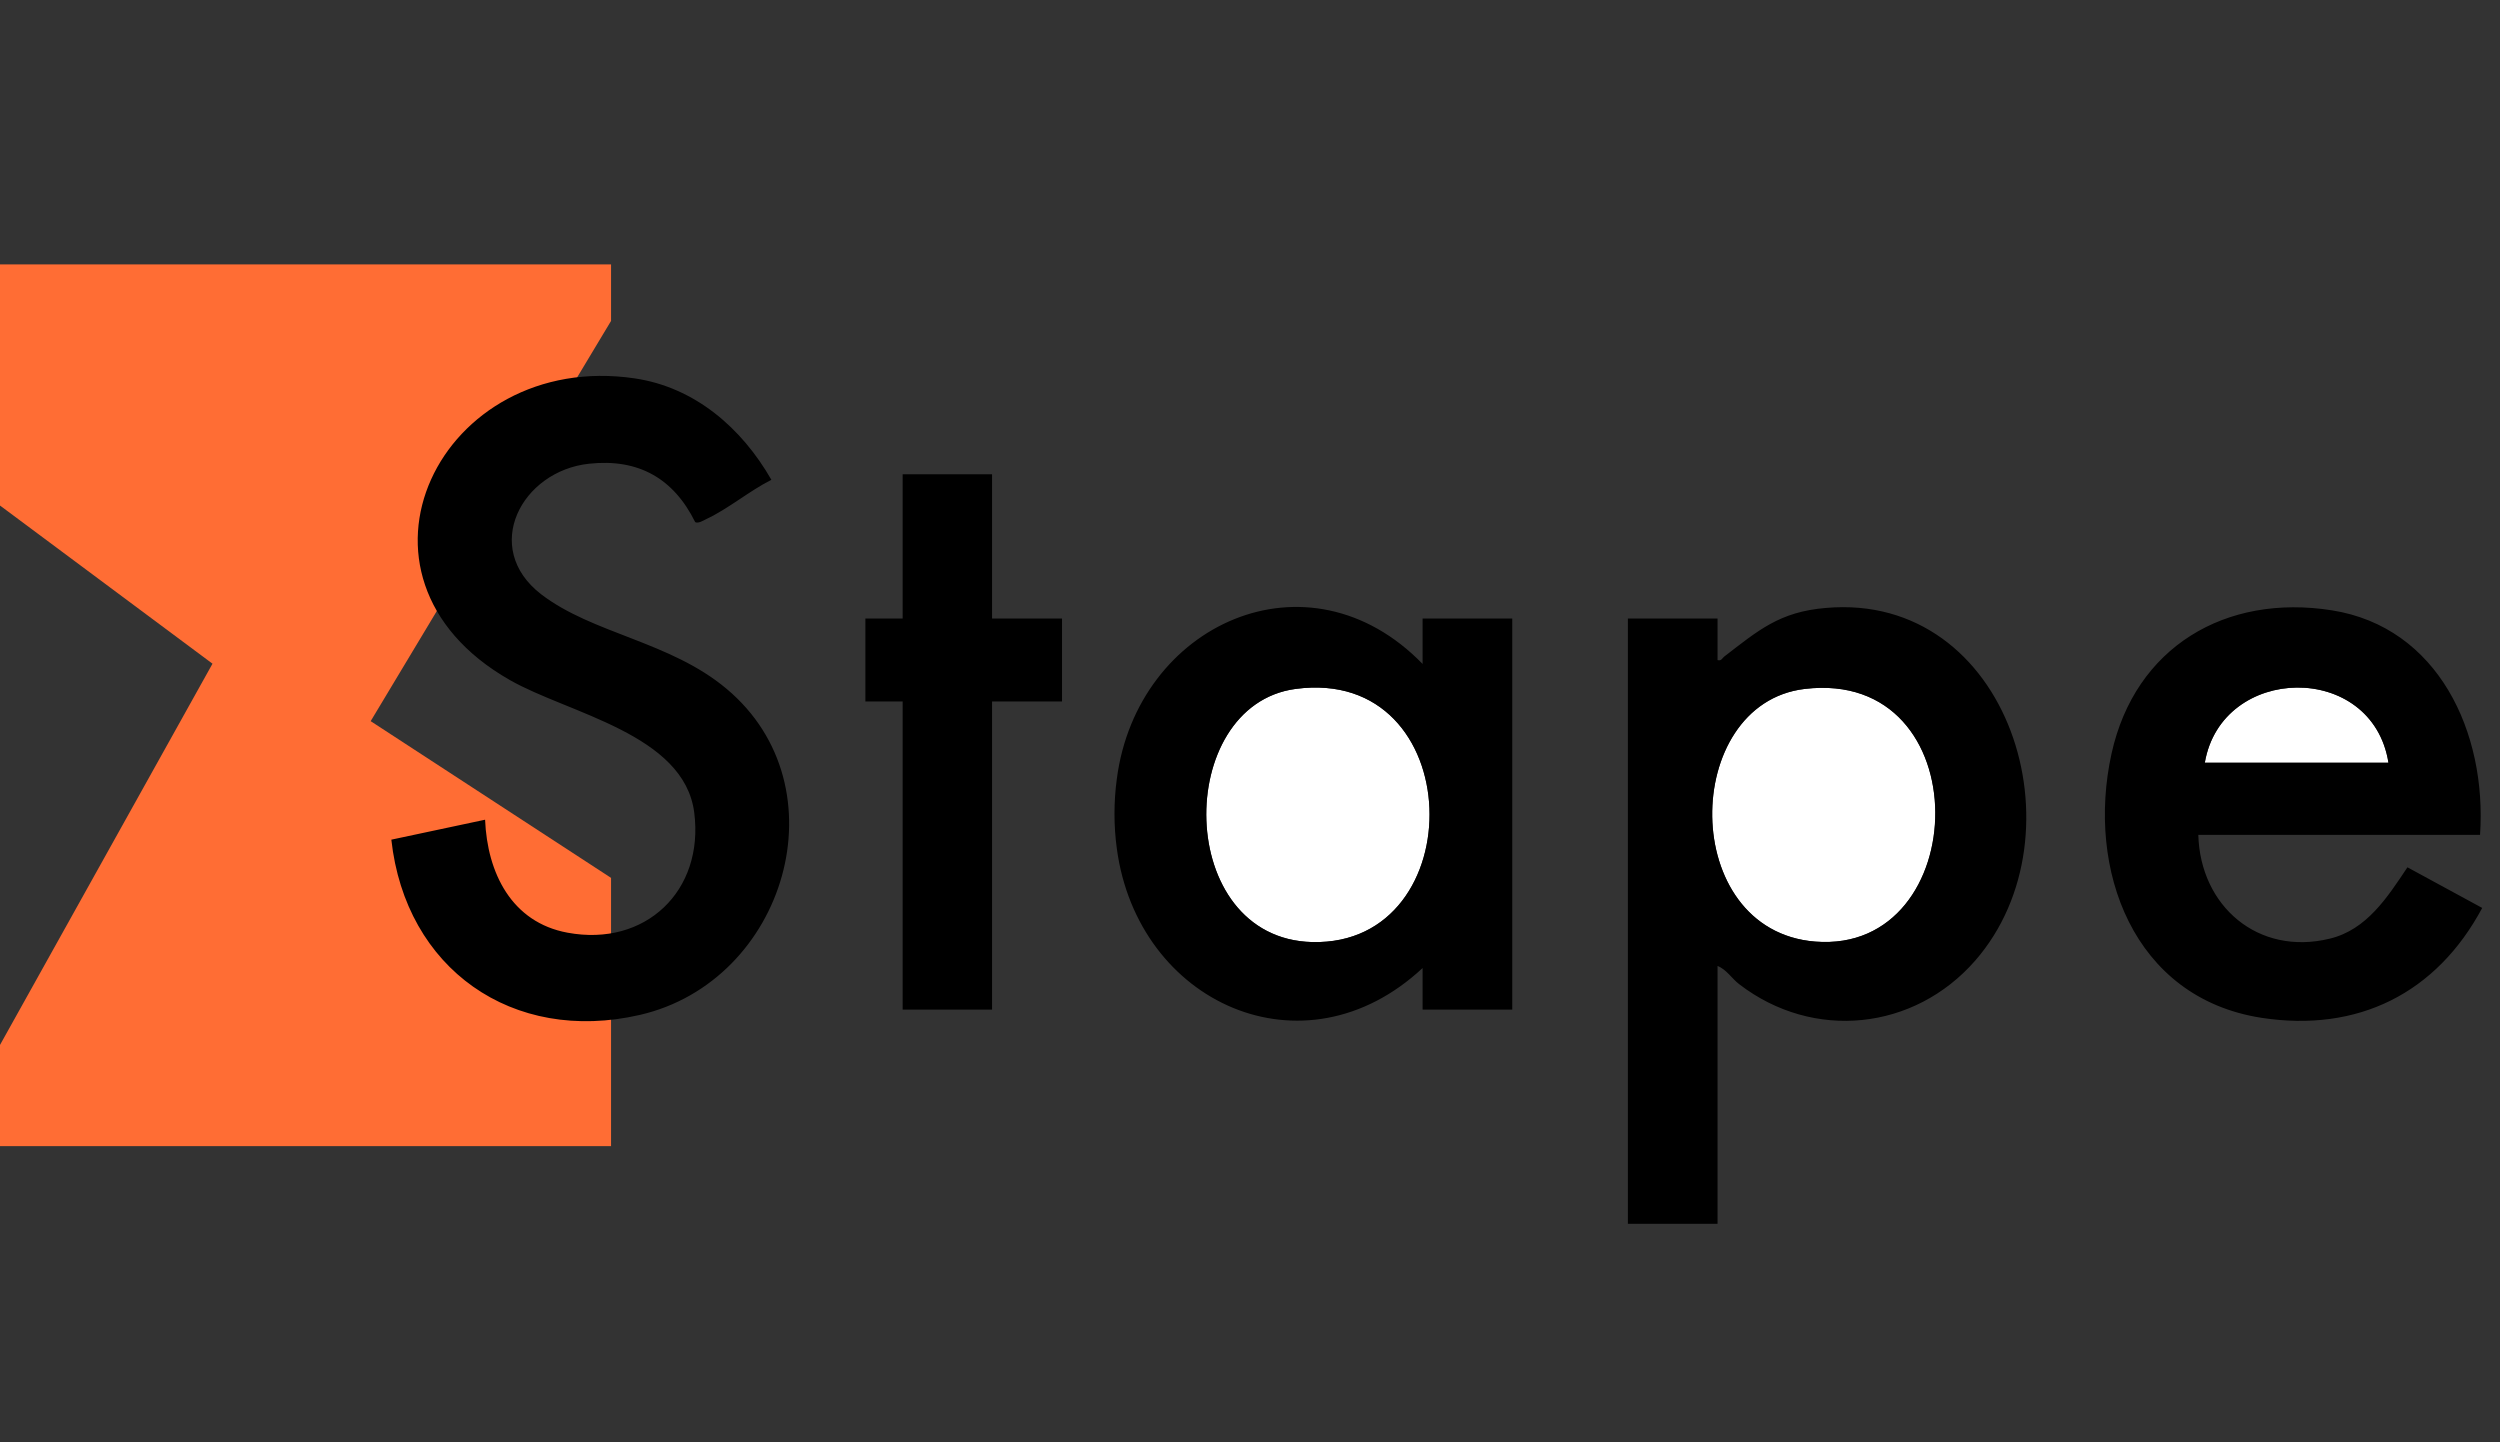
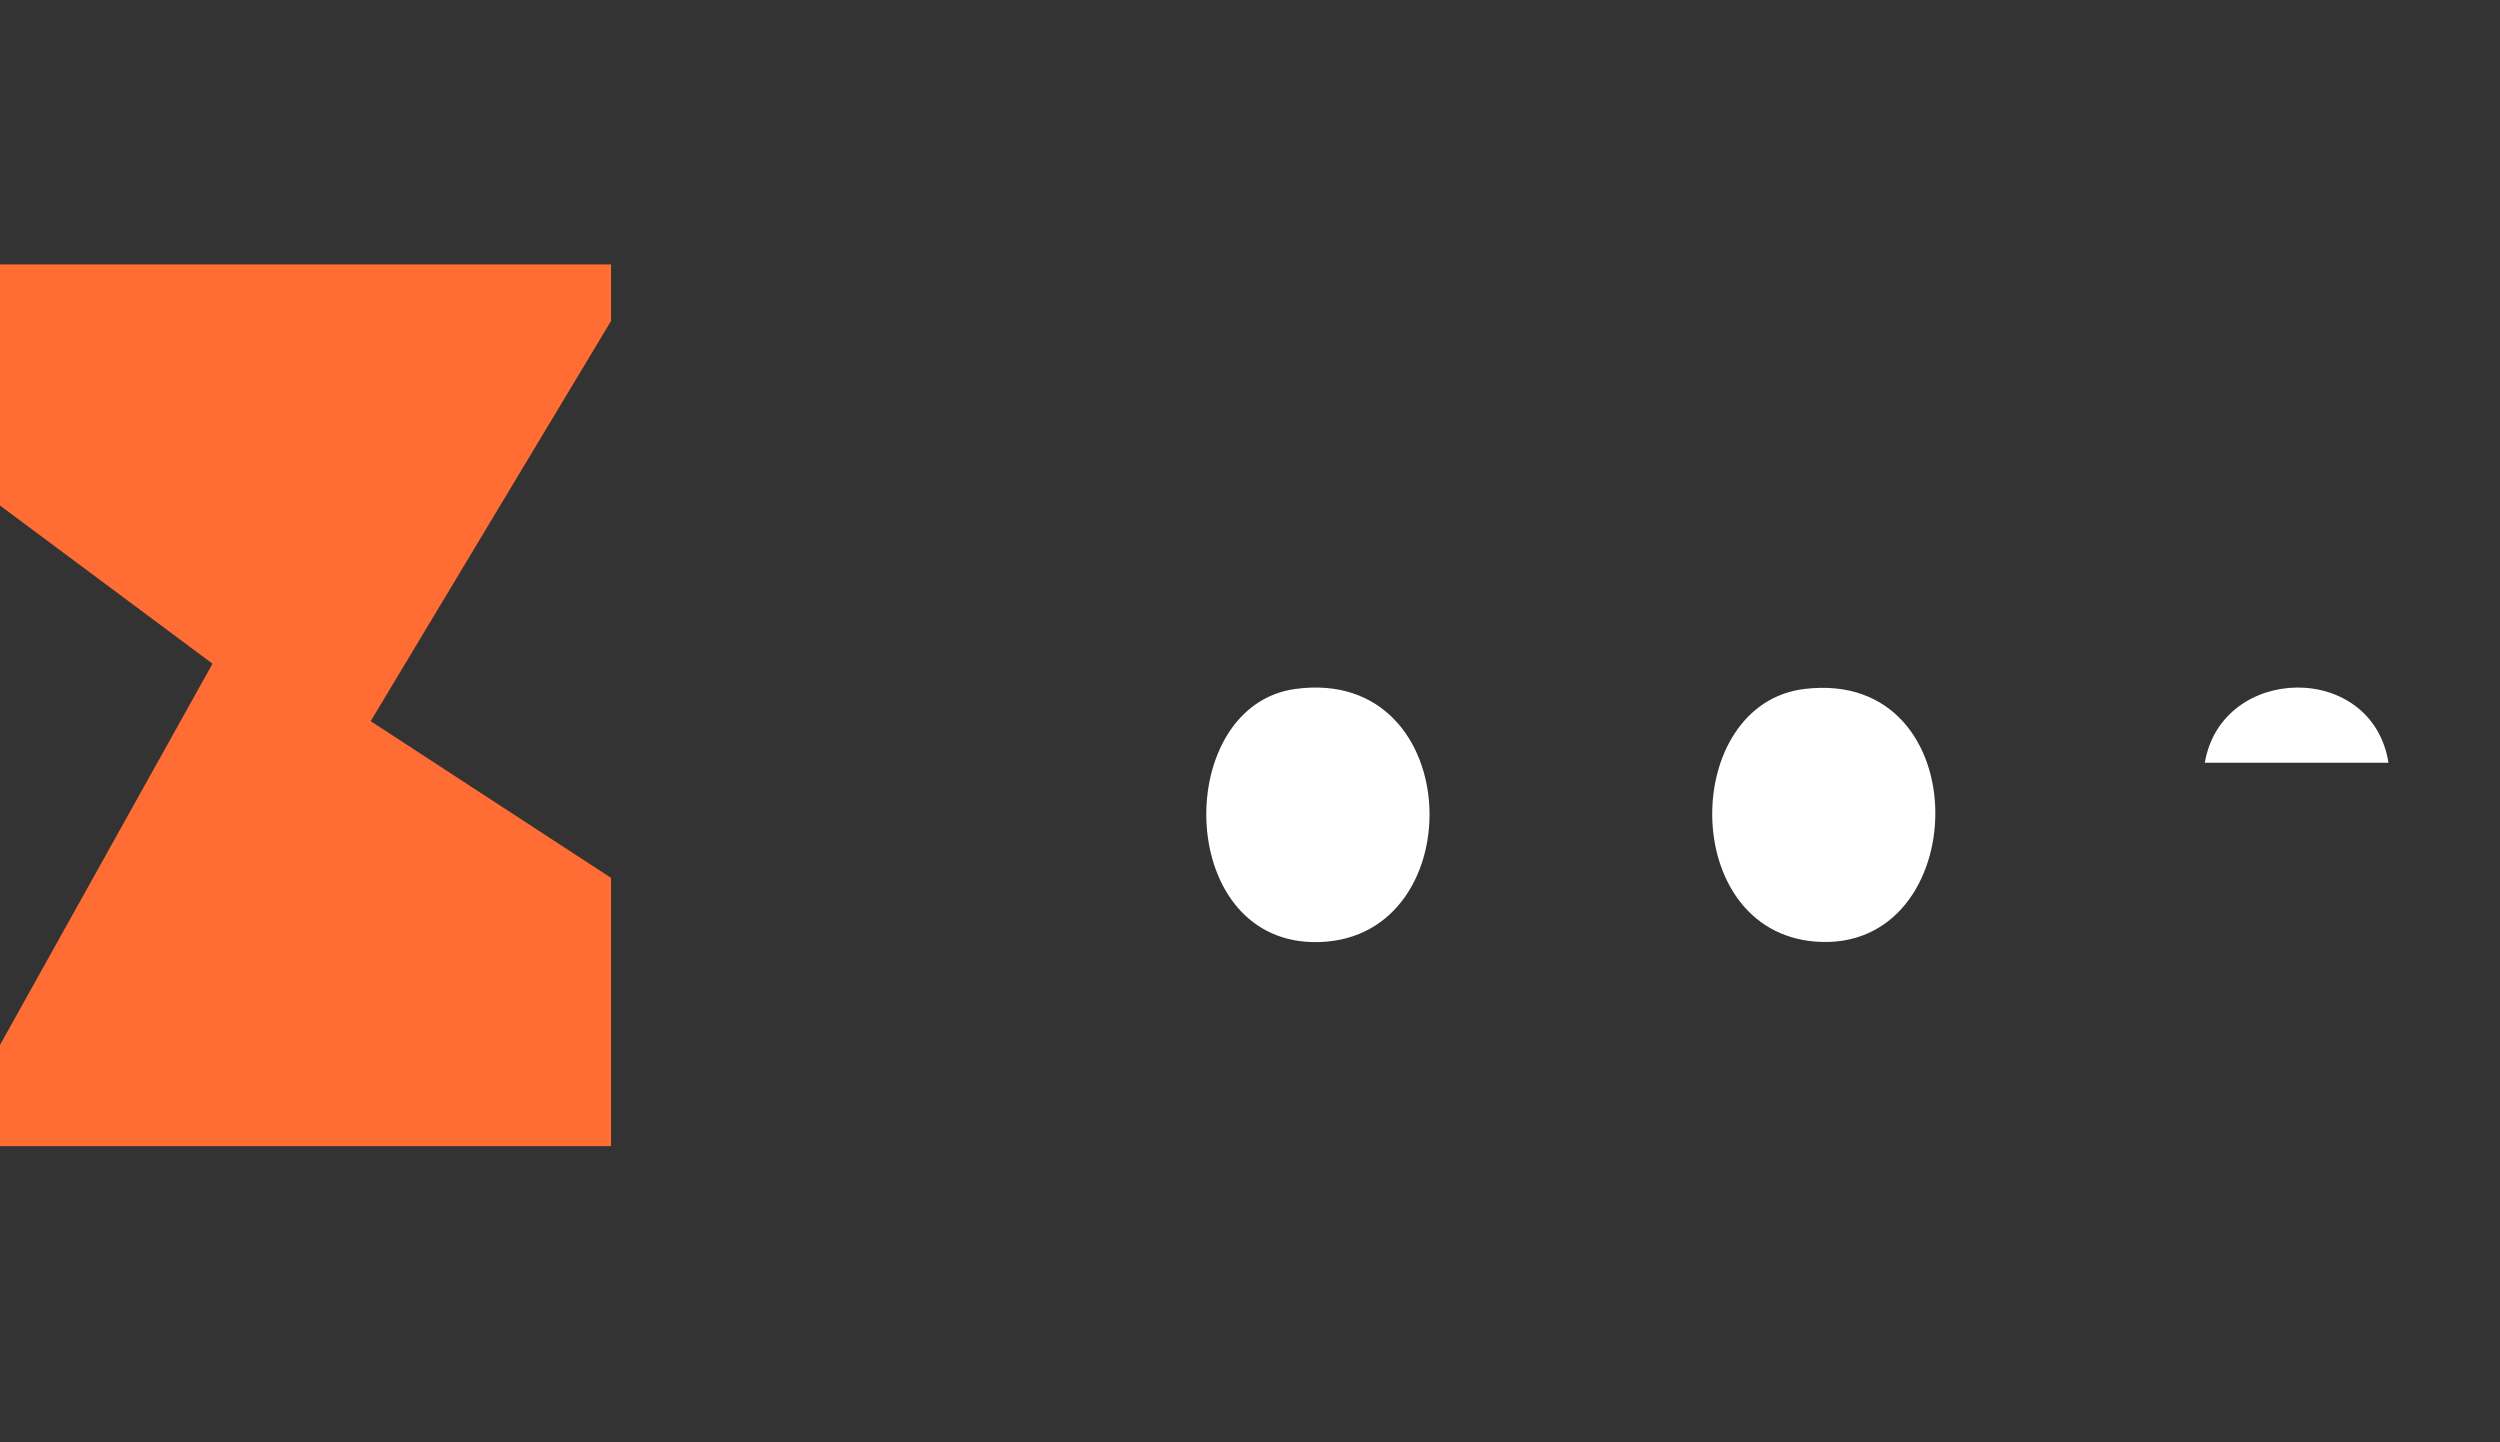
<svg xmlns="http://www.w3.org/2000/svg" viewBox="0 0 104 60">
  <rect x="0" y="0" width="104" height="60" fill="#333333" stroke="none" />
  <path fill="#fff" d="M75.07 28.66c7.32-.88 7.04 11.04.44 10.51-5.69-.46-5.58-9.89-.44-10.51m24.29 3.07h-7.64c.7-4.11 6.97-4.23 7.64 0m-45.47-3.07c7.22-.98 7.41 10.69.7 10.53-5.74-.14-5.77-9.84-.7-10.53" />
  <path fill="#ff6d34" d="M0 21.03V11h25.42v2.35L15.42 30l10 6.52v11.16H0v-4.21l8.84-15.86z" />
-   <path d="M71.45 40.18v10.73h-3.73V25.73h3.73v1.73c.16.04.18-.06.27-.14 1.43-1.1 2.31-1.87 4.24-2.03 7.64-.67 10.78 9.43 6.21 14.67-2.54 2.91-6.73 3.35-9.81.99-.32-.24-.53-.62-.92-.77Zm3.62-11.52c-5.14.62-5.25 10.05.44 10.51 6.59.53 6.88-11.38-.44-10.51m-15.89-1.02v-1.91h3.73V42h-3.73v-1.73c-4.94 4.61-11.86 1.46-12.72-4.97-.13-.94-.13-1.95 0-2.9.84-6.44 7.96-9.69 12.73-4.77Zm-5.29 1.02c-5.07.69-5.04 10.39.7 10.53 6.71.16 6.52-11.5-.7-10.53m49.29 6.07H91.45c.08 2.97 2.49 5.04 5.46 4.32 1.55-.37 2.41-1.73 3.24-2.97l3.11 1.69c-1.9 3.55-5.17 5.19-9.19 4.57-5.33-.83-7.29-6.17-6.23-10.99.98-4.44 4.75-6.66 9.17-5.96s6.45 5.08 6.16 9.34Zm-3.82-3c-.67-4.23-6.94-4.11-7.64 0zm-58.09-12v6h2.91v3.45h-2.91V42h-3.72V29.18H36v-3.45h1.55v-6zm-12.35 1.99c-.9-1.82-2.36-2.65-4.41-2.43-2.82.3-4.5 3.5-2 5.43 2.15 1.65 5.36 1.96 7.71 3.93 4.89 4.09 2.46 12.17-3.6 13.57-5.3 1.22-9.75-1.92-10.34-7.29l3.9-.83c.09 2.21 1.1 4.27 3.43 4.7 3.23.6 5.69-1.73 5.27-5s-5.24-4.12-7.67-5.51c-7.59-4.32-2.88-13.74 5.19-12.55 2.51.37 4.46 2.07 5.69 4.22-.93.47-1.78 1.2-2.72 1.64-.12.06-.33.19-.45.12" />
</svg>